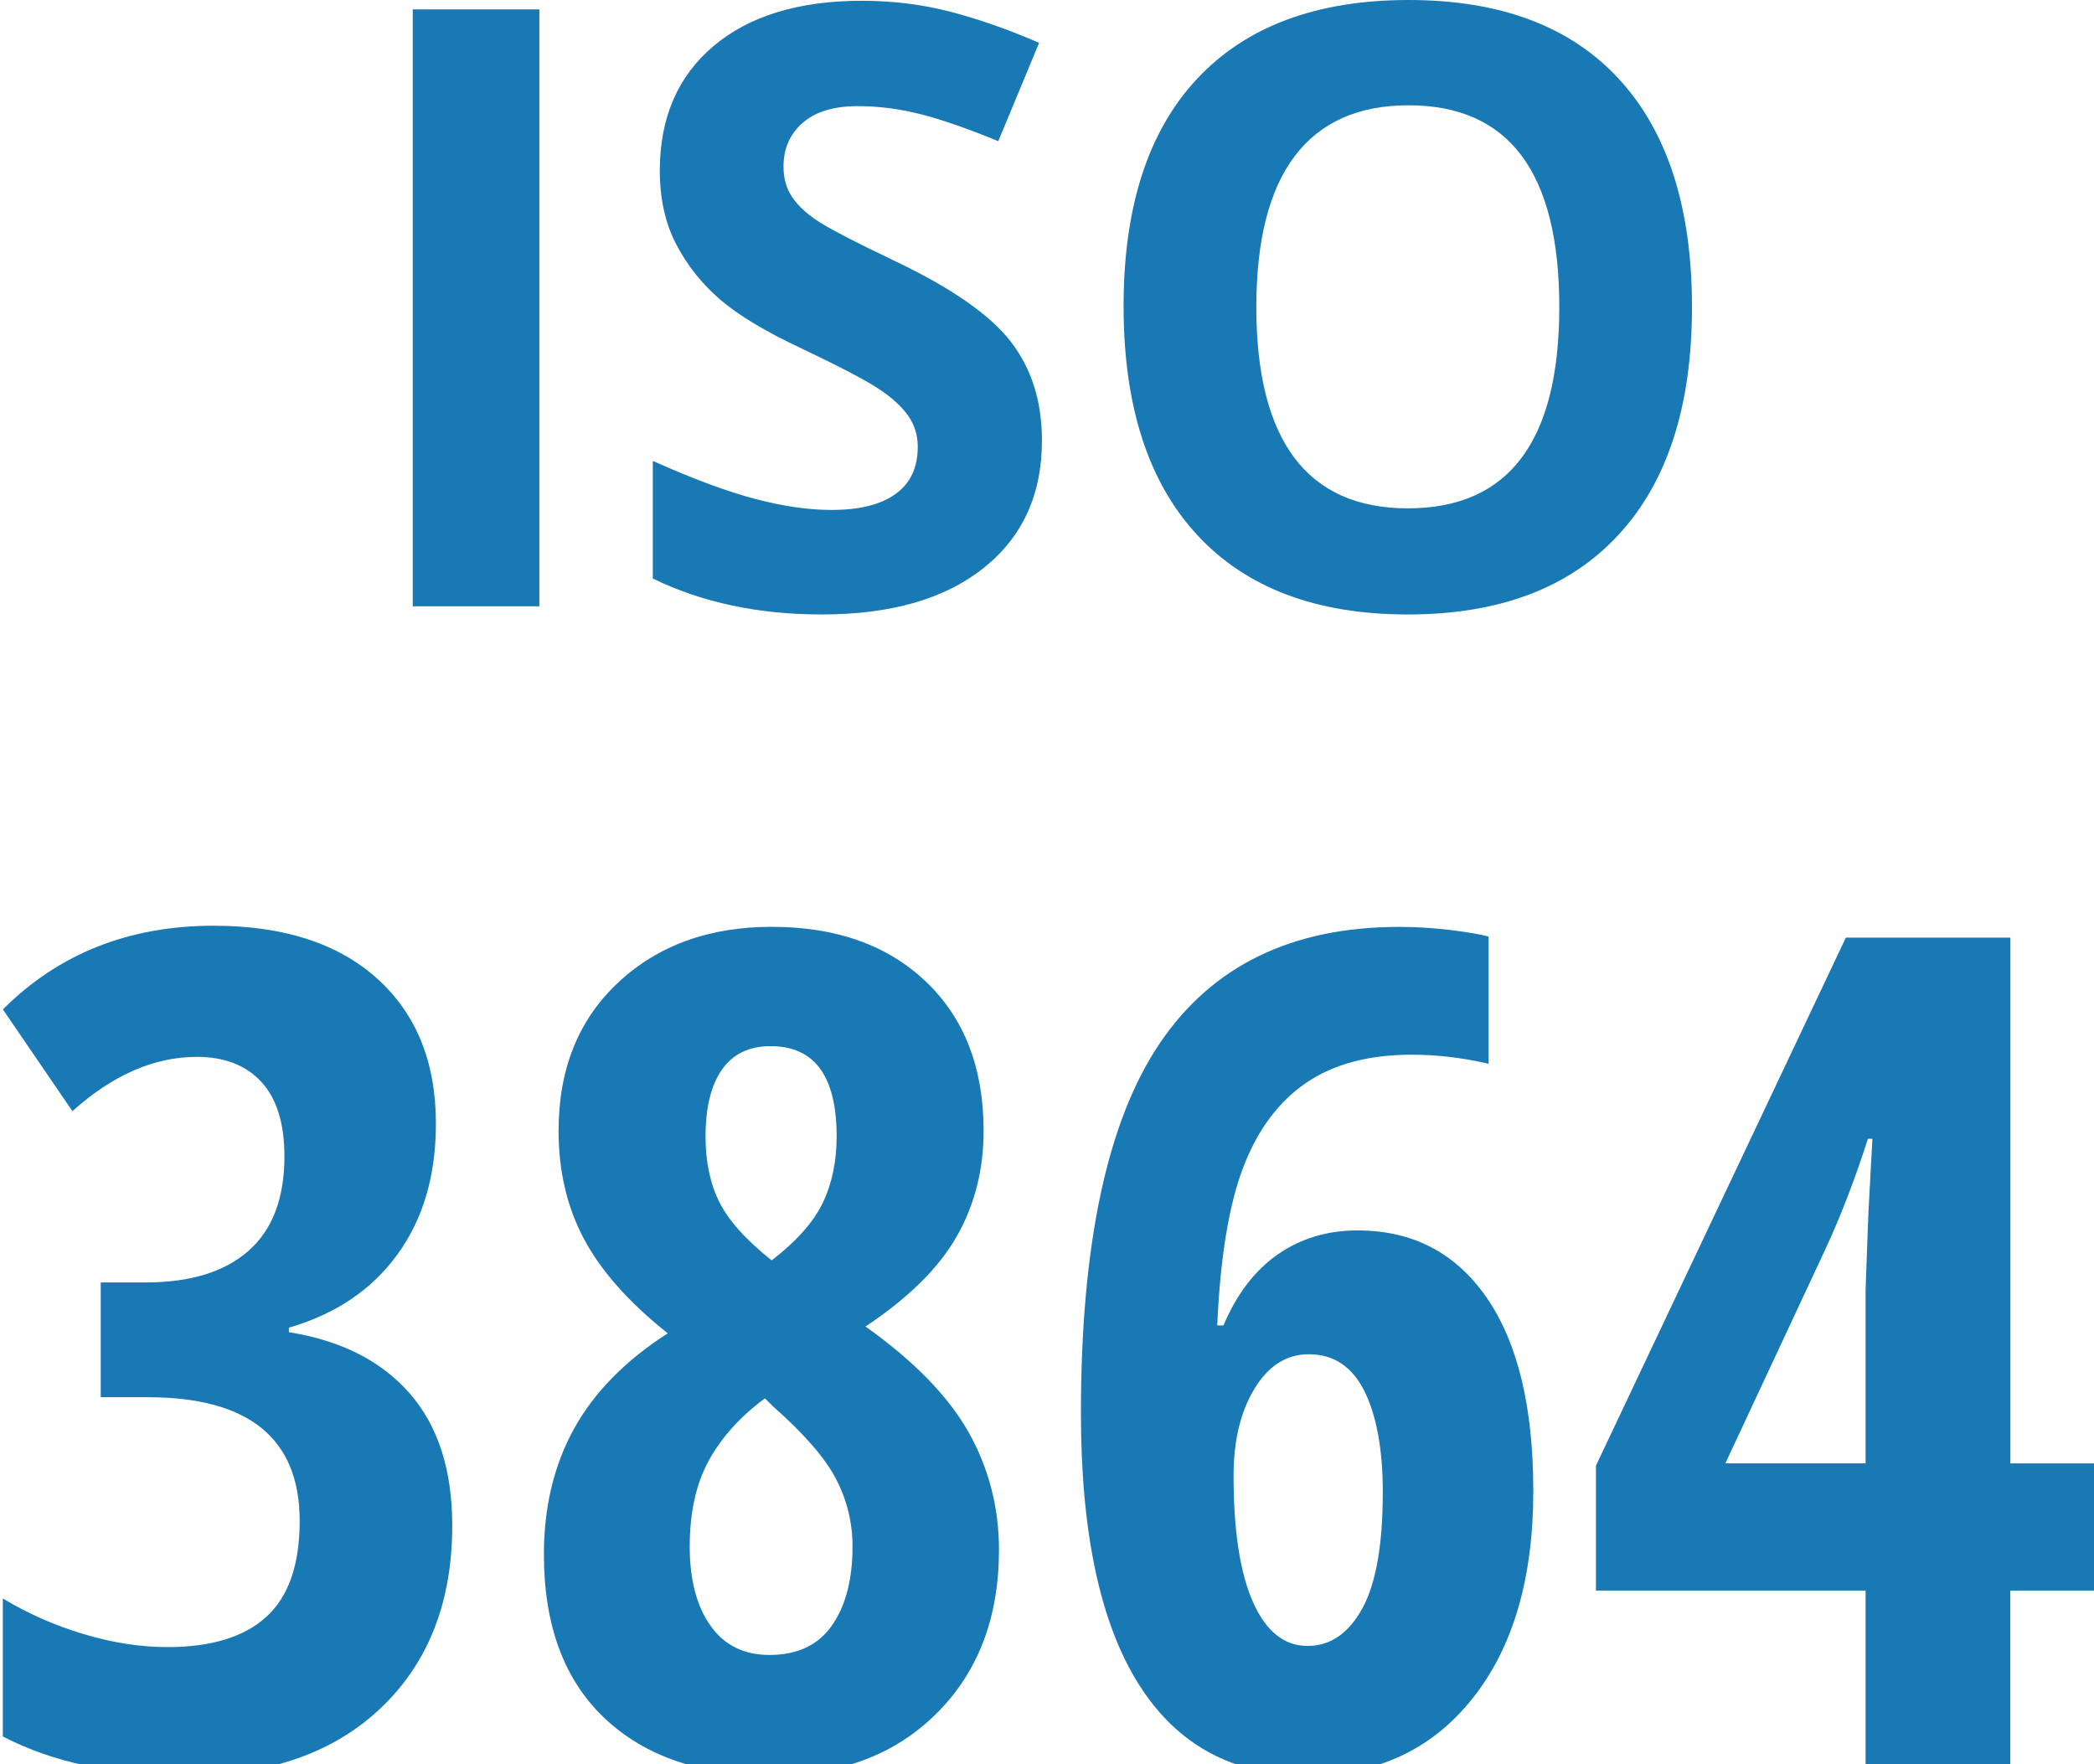
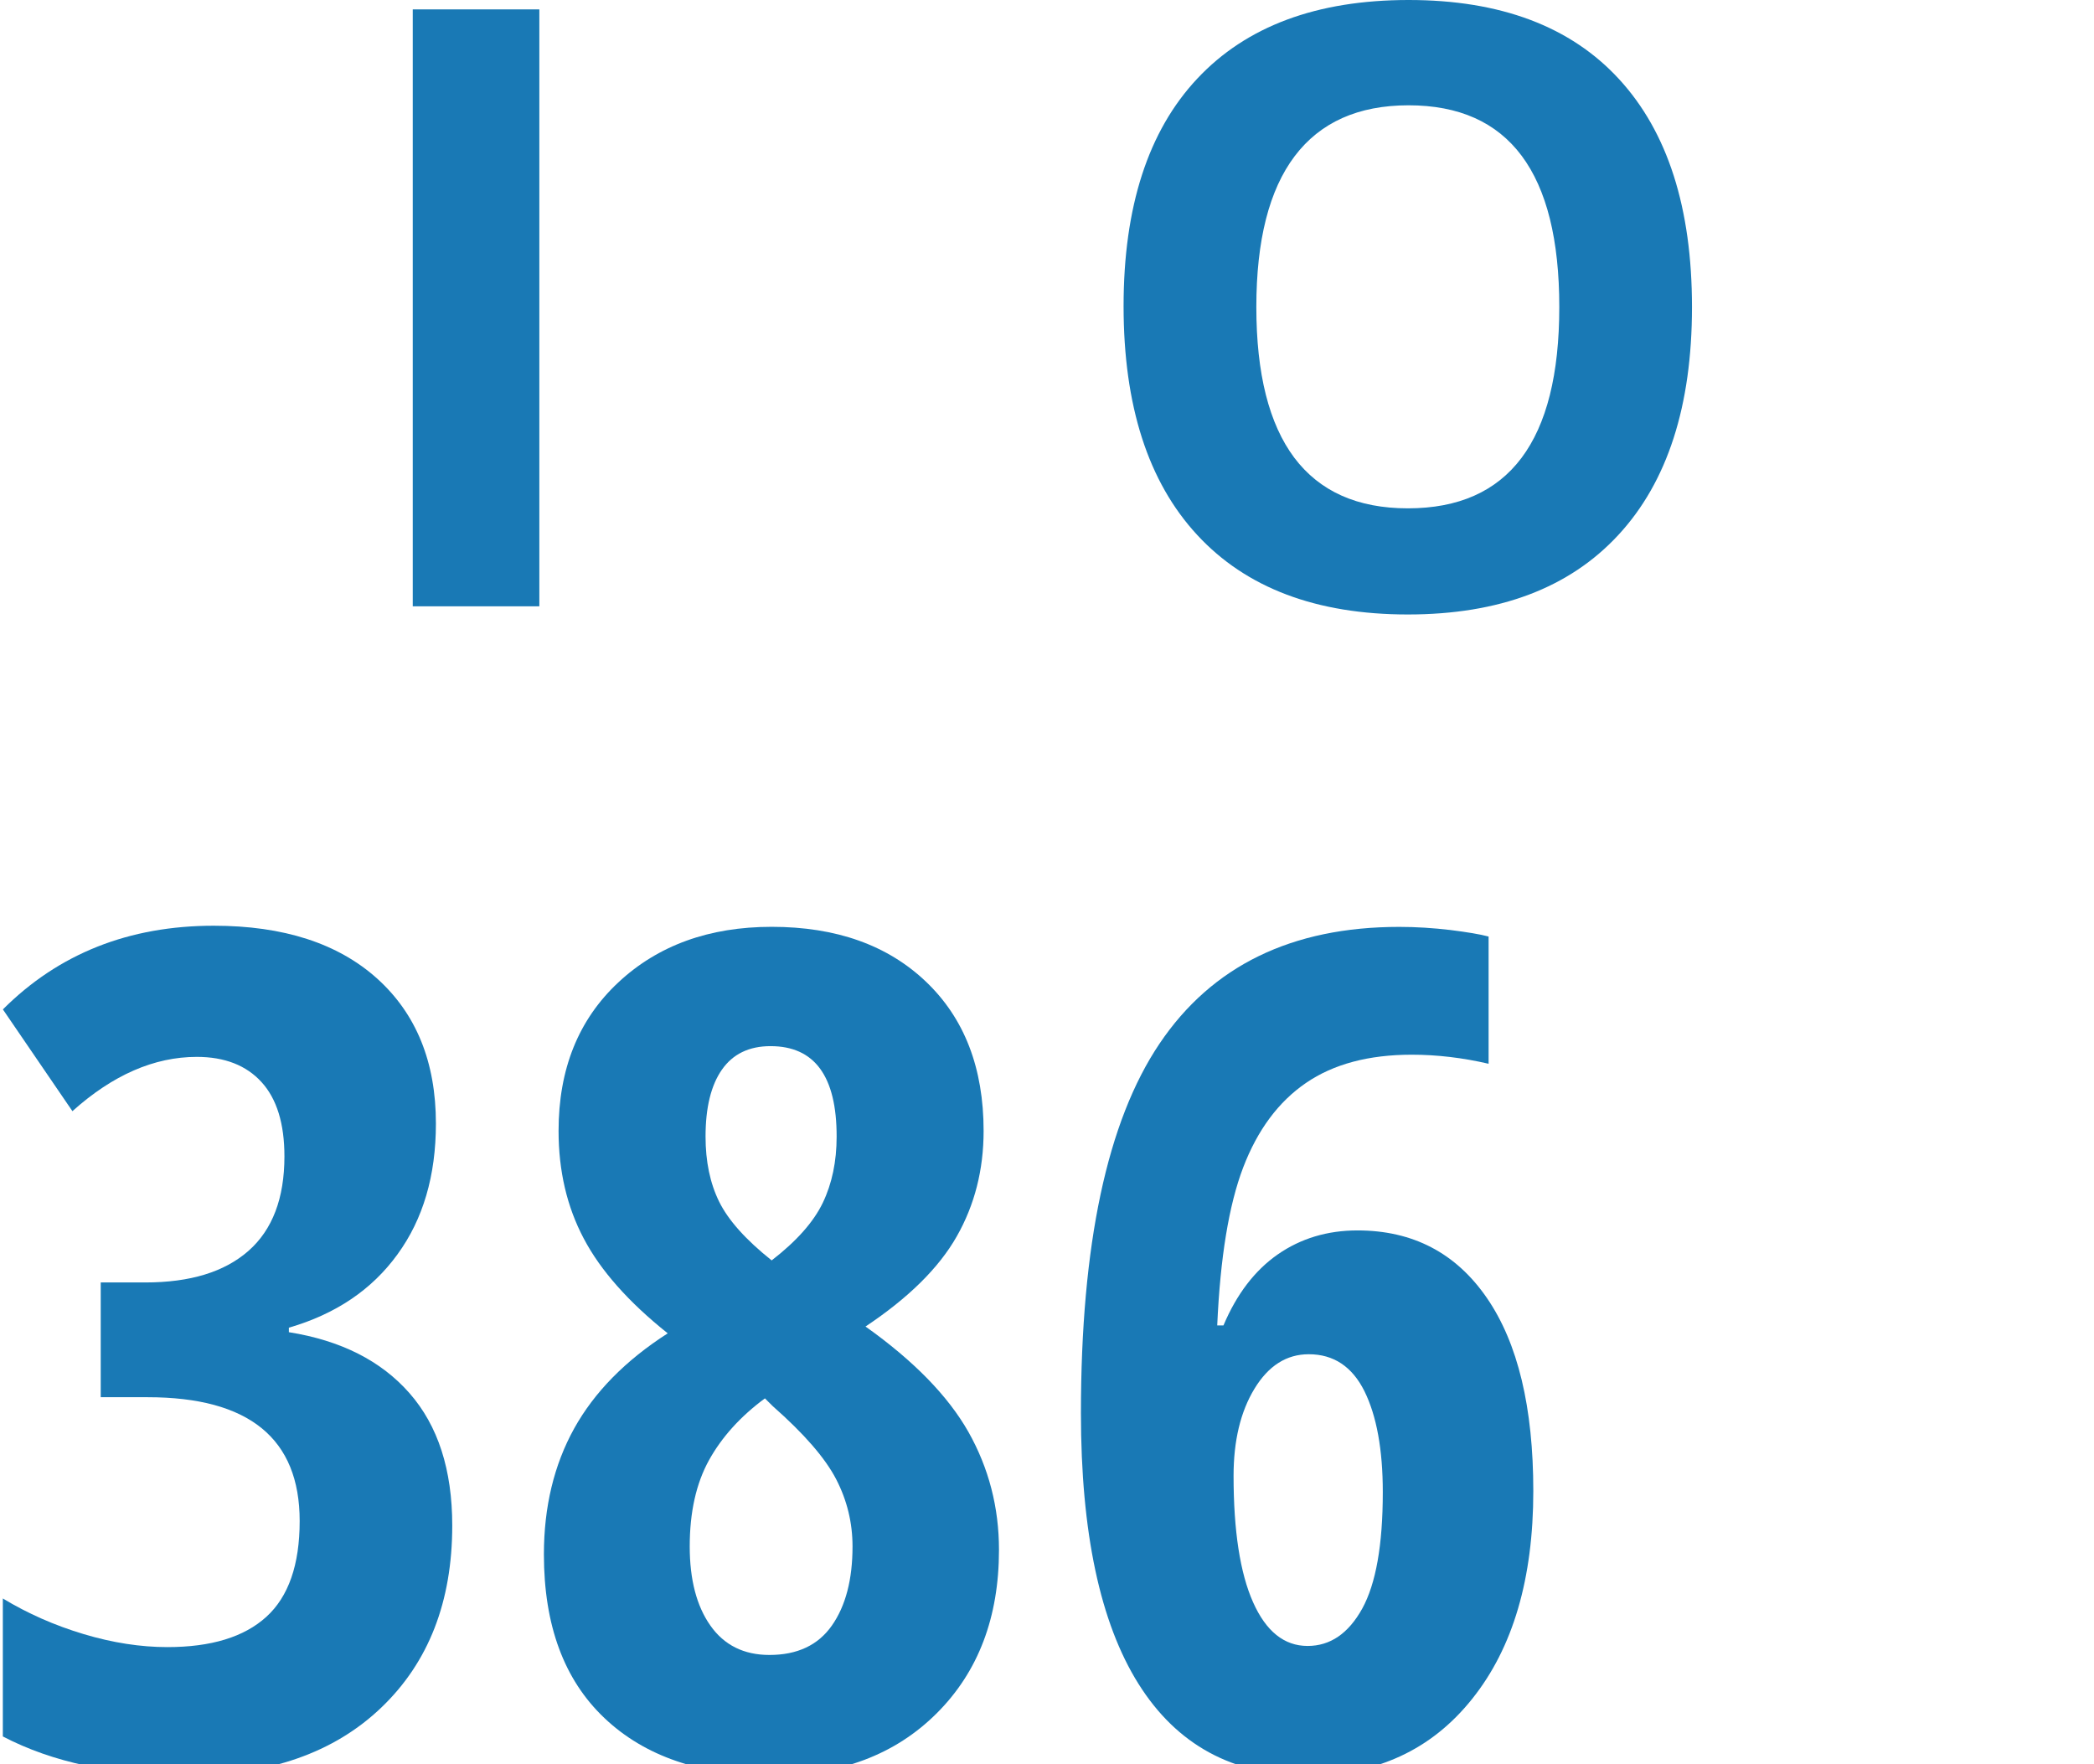
<svg xmlns="http://www.w3.org/2000/svg" version="1.1" id="Calque_1" x="0px" y="0px" width="32.555px" height="27.426px" viewBox="-3.814 0 32.555 27.426" enable-background="new -3.814 0 32.555 27.426" xml:space="preserve">
  <g>
    <g>
      <path fill="#1979B5" d="M2.603,9.426v-9.28h1.968v9.28H2.603z" />
-       <path fill="#1979B5" d="M12.385,6.849c0,0.838-0.301,1.498-0.905,1.98c-0.603,0.482-1.442,0.724-2.517,0.724    c-0.99,0-1.866-0.187-2.628-0.559V7.166c0.626,0.279,1.156,0.477,1.59,0.59c0.434,0.115,0.831,0.172,1.19,0.172    c0.432,0,0.763-0.082,0.993-0.248c0.231-0.164,0.346-0.41,0.346-0.736c0-0.182-0.051-0.344-0.152-0.485s-0.25-0.278-0.448-0.409    C9.659,5.918,9.258,5.708,8.653,5.42C8.086,5.155,7.66,4.898,7.377,4.653s-0.51-0.531-0.679-0.857    C6.528,3.47,6.444,3.089,6.444,2.653c0-0.82,0.278-1.466,0.834-1.936c0.557-0.47,1.326-0.705,2.308-0.705    c0.482,0,0.942,0.058,1.381,0.172c0.438,0.114,0.896,0.275,1.374,0.482l-0.635,1.529c-0.495-0.203-0.904-0.345-1.229-0.425    c-0.323-0.08-0.642-0.12-0.955-0.12c-0.373,0-0.658,0.086-0.857,0.26s-0.298,0.4-0.298,0.68c0,0.173,0.04,0.324,0.121,0.453    s0.208,0.254,0.384,0.375c0.175,0.12,0.591,0.337,1.247,0.65c0.868,0.415,1.462,0.83,1.784,1.247S12.385,6.243,12.385,6.849z" />
      <path fill="#1979B5" d="M22.491,4.774c0,1.535-0.381,2.717-1.143,3.541c-0.762,0.826-1.854,1.238-3.275,1.238    s-2.514-0.412-3.276-1.238c-0.762-0.824-1.143-2.01-1.143-3.555c0-1.544,0.382-2.724,1.146-3.538C15.564,0.407,16.659,0,18.085,0    c1.427,0,2.518,0.41,3.272,1.23C22.113,2.052,22.491,3.233,22.491,4.774z M15.718,4.774c0,1.036,0.197,1.817,0.59,2.342    c0.395,0.524,0.982,0.787,1.766,0.787c1.569,0,2.354-1.043,2.354-3.129c0-2.091-0.78-3.137-2.343-3.137    c-0.782,0-1.373,0.264-1.771,0.791C15.917,2.954,15.718,3.737,15.718,4.774z" />
      <path fill="#1979B5" d="M2.963,17.468c0,0.809-0.199,1.487-0.598,2.034c-0.398,0.549-0.961,0.928-1.688,1.139v0.07    c0.809,0.129,1.434,0.445,1.876,0.949s0.664,1.189,0.664,2.057c0,1.184-0.368,2.127-1.103,2.83s-1.742,1.055-3.019,1.055    c-1.137,0-2.092-0.202-2.865-0.606v-2.145c0.387,0.234,0.806,0.419,1.257,0.554s0.885,0.202,1.301,0.202    c0.68,0,1.192-0.156,1.538-0.47s0.519-0.811,0.519-1.49c0-1.283-0.788-1.925-2.364-1.925h-0.729v-1.784h0.694    c0.697,0,1.232-0.164,1.604-0.492s0.558-0.817,0.558-1.468c0-0.51-0.119-0.895-0.356-1.155s-0.573-0.392-1.006-0.392    c-0.662,0-1.307,0.281-1.934,0.844l-1.081-1.582c0.867-0.867,1.96-1.301,3.278-1.301c1.084,0,1.931,0.274,2.54,0.821    C2.658,15.762,2.963,16.513,2.963,17.468z" />
      <path fill="#1979B5" d="M8.183,14.409c1.002,0,1.802,0.284,2.399,0.853s0.896,1.342,0.896,2.32c0,0.604-0.139,1.15-0.417,1.639    c-0.278,0.49-0.751,0.957-1.419,1.402c0.75,0.533,1.283,1.08,1.6,1.639c0.316,0.561,0.475,1.171,0.475,1.833    c0,1.049-0.322,1.896-0.967,2.54s-1.5,0.967-2.566,0.967c-1.107,0-1.975-0.297-2.602-0.893c-0.627-0.594-0.94-1.442-0.94-2.544    c0-0.738,0.157-1.39,0.47-1.956c0.313-0.564,0.798-1.059,1.455-1.48c-0.609-0.486-1.044-0.977-1.305-1.473    C5,18.762,4.87,18.203,4.87,17.582c0-0.961,0.309-1.729,0.927-2.307S7.211,14.409,8.183,14.409z M6.909,24.042    c0,0.516,0.107,0.926,0.321,1.23s0.52,0.457,0.918,0.457c0.434,0,0.757-0.152,0.971-0.457s0.321-0.715,0.321-1.23    c0-0.369-0.085-0.718-0.255-1.046s-0.498-0.706-0.984-1.134L8.078,21.74c-0.381,0.281-0.671,0.603-0.87,0.962    C7.009,23.063,6.909,23.509,6.909,24.042z M8.166,16.264c-0.334,0-0.586,0.122-0.756,0.365s-0.255,0.59-0.255,1.041    c0,0.387,0.07,0.724,0.211,1.011s0.413,0.592,0.817,0.914c0.387-0.299,0.652-0.598,0.795-0.896s0.215-0.642,0.215-1.028    C9.194,16.733,8.851,16.264,8.166,16.264z" />
      <path fill="#1979B5" d="M12.991,21.968c0-2.619,0.407-4.533,1.222-5.743s2.057-1.815,3.727-1.815c0.264,0,0.527,0.017,0.791,0.048    c0.264,0.033,0.463,0.066,0.598,0.102v1.978c-0.404-0.094-0.803-0.141-1.195-0.141c-0.668,0-1.216,0.146-1.644,0.439    s-0.753,0.731-0.976,1.313c-0.223,0.584-0.357,1.402-0.404,2.457h0.097c0.205-0.486,0.486-0.854,0.844-1.104    c0.357-0.248,0.771-0.373,1.239-0.373c0.861,0,1.532,0.351,2.013,1.051s0.721,1.7,0.721,3.001c0,1.359-0.316,2.437-0.949,3.229    c-0.633,0.795-1.491,1.191-2.575,1.191c-1.148,0-2.02-0.475-2.615-1.424S12.991,23.825,12.991,21.968z M16.515,25.589    c0.352,0,0.634-0.193,0.849-0.58c0.213-0.387,0.32-0.99,0.32-1.811c0-0.662-0.096-1.185-0.285-1.569    c-0.191-0.383-0.479-0.575-0.866-0.575c-0.346,0-0.627,0.179-0.844,0.536s-0.325,0.809-0.325,1.354    c0,0.855,0.101,1.511,0.303,1.965S16.152,25.589,16.515,25.589z" />
-       <path fill="#1979B5" d="M28.741,24.728H27.44v2.698h-2.25v-2.698h-4.192v-1.942l3.885-8.209h2.558v8.174h1.301V24.728z     M25.19,22.75v-2.707l0.044-1.195l0.062-1.143h-0.07c-0.205,0.639-0.428,1.216-0.668,1.731L23.01,22.75H25.19z" />
    </g>
  </g>
</svg>